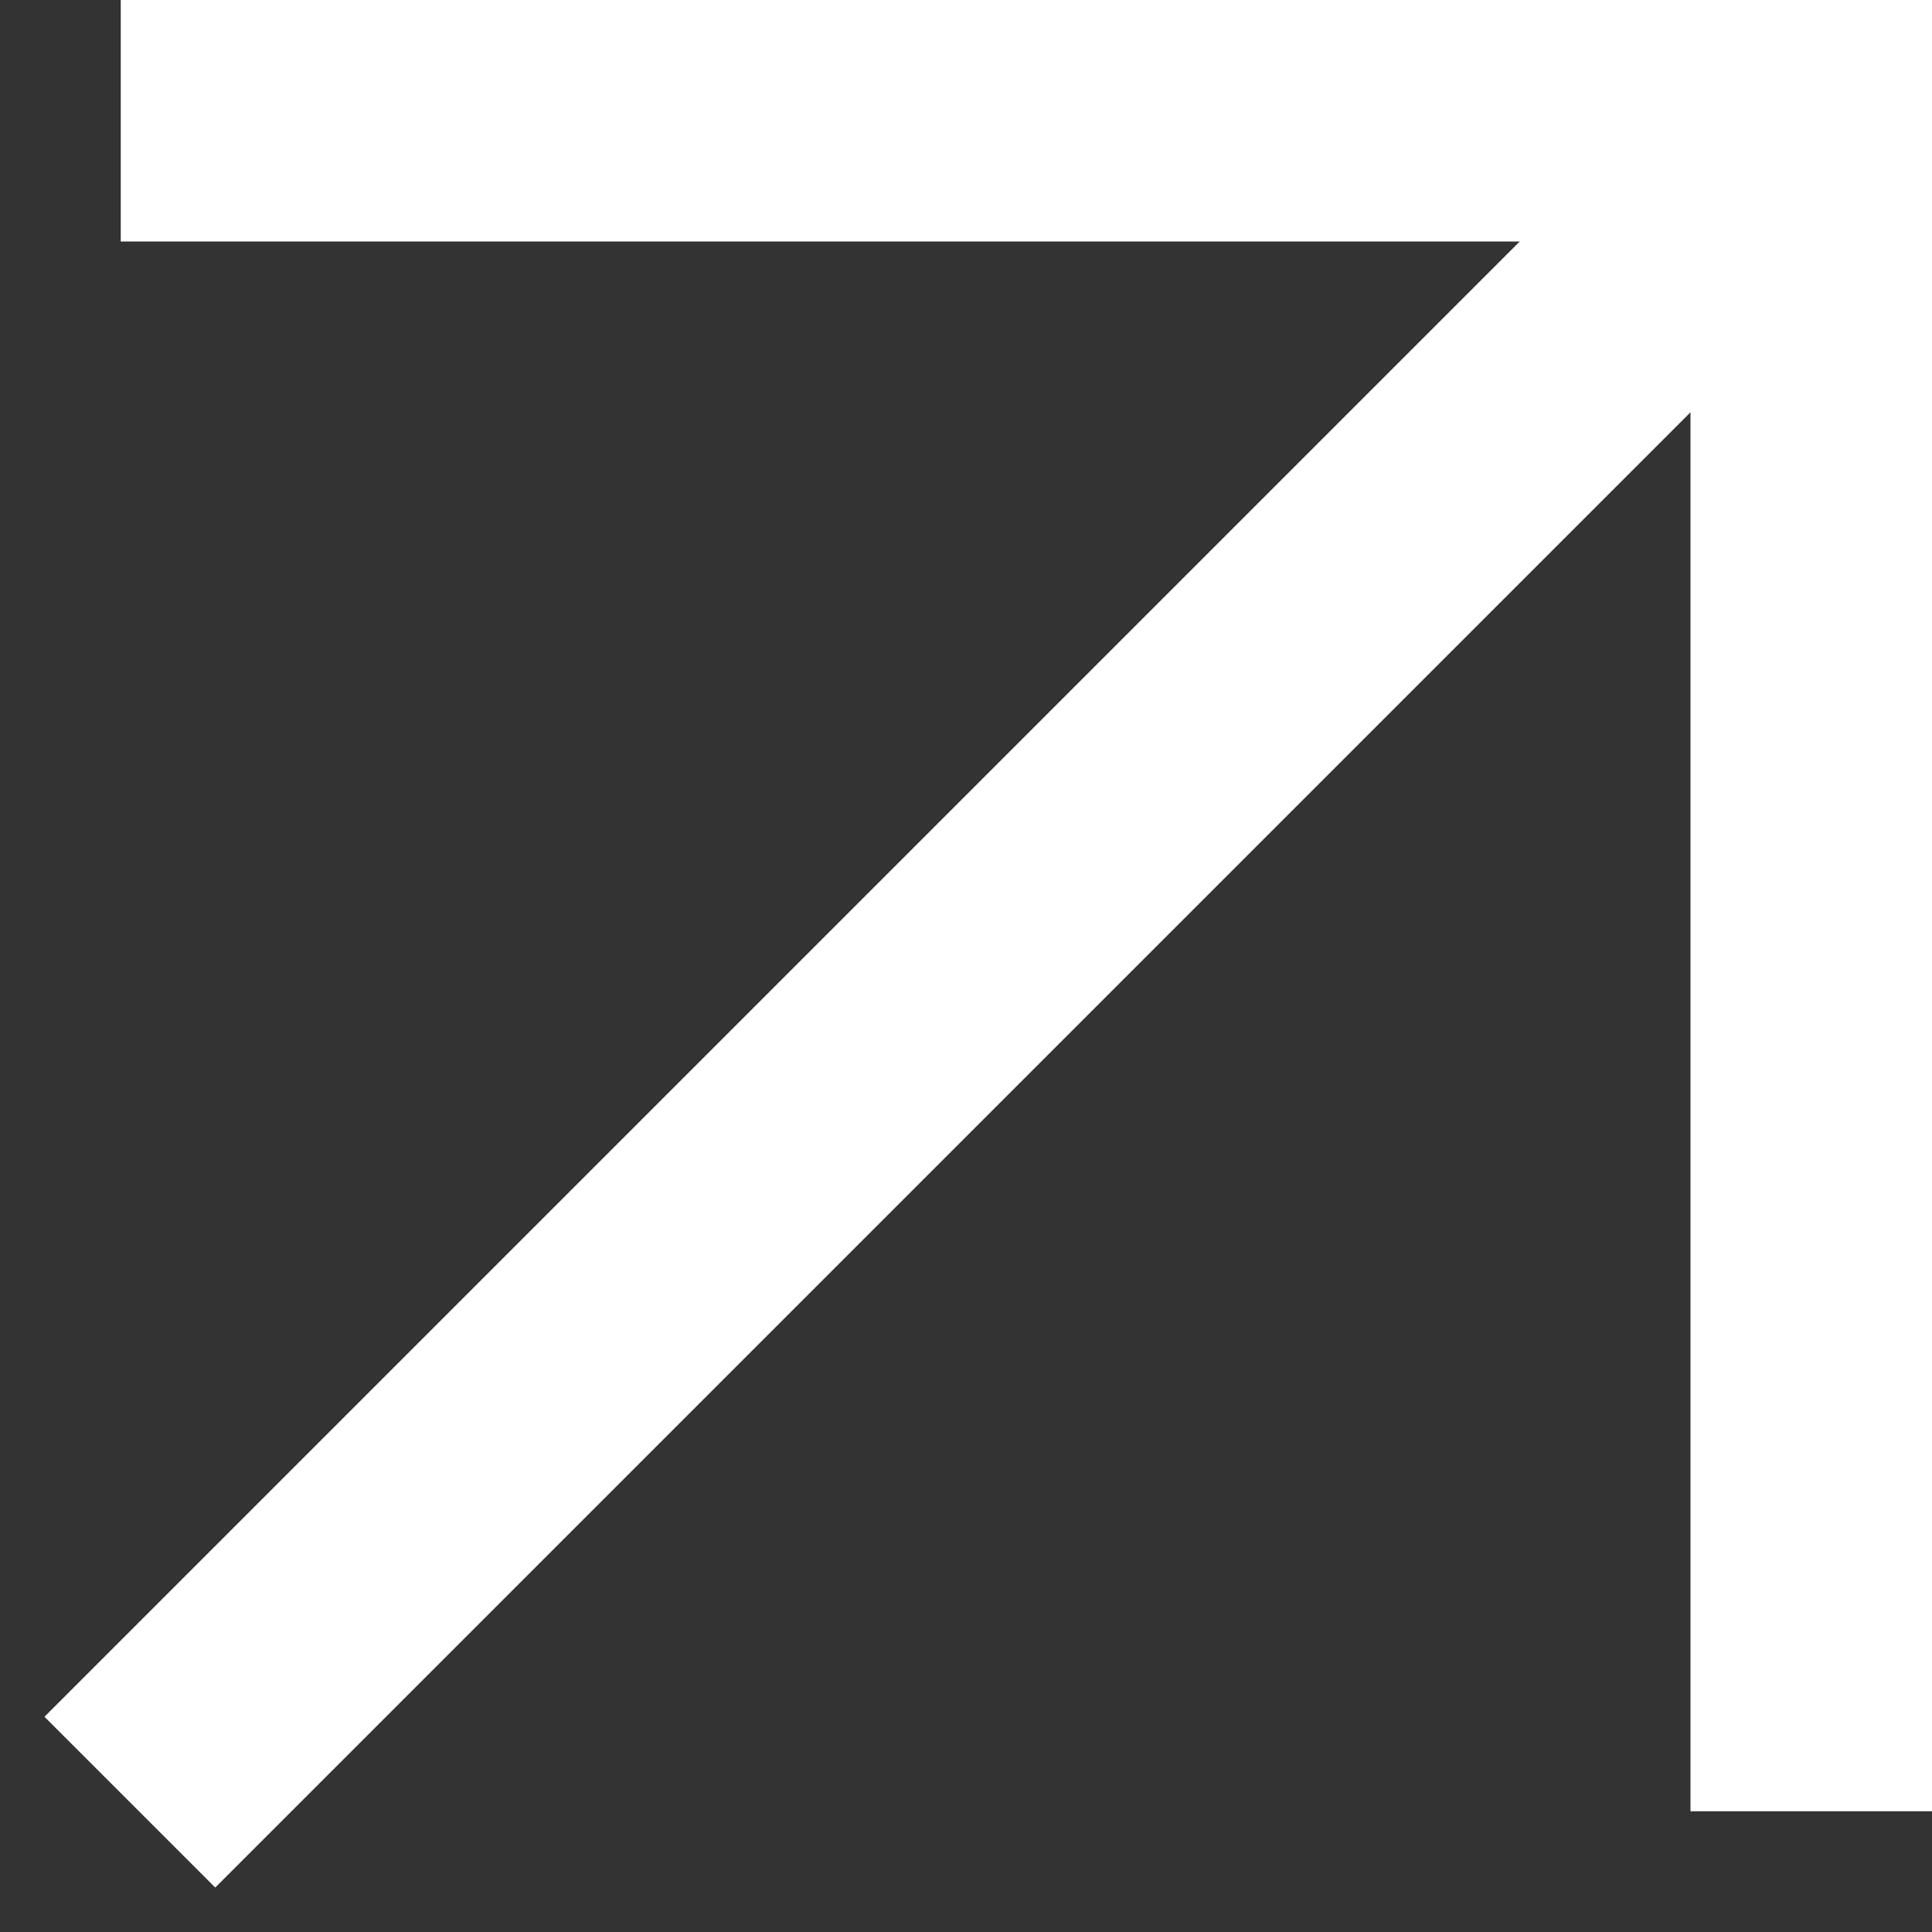
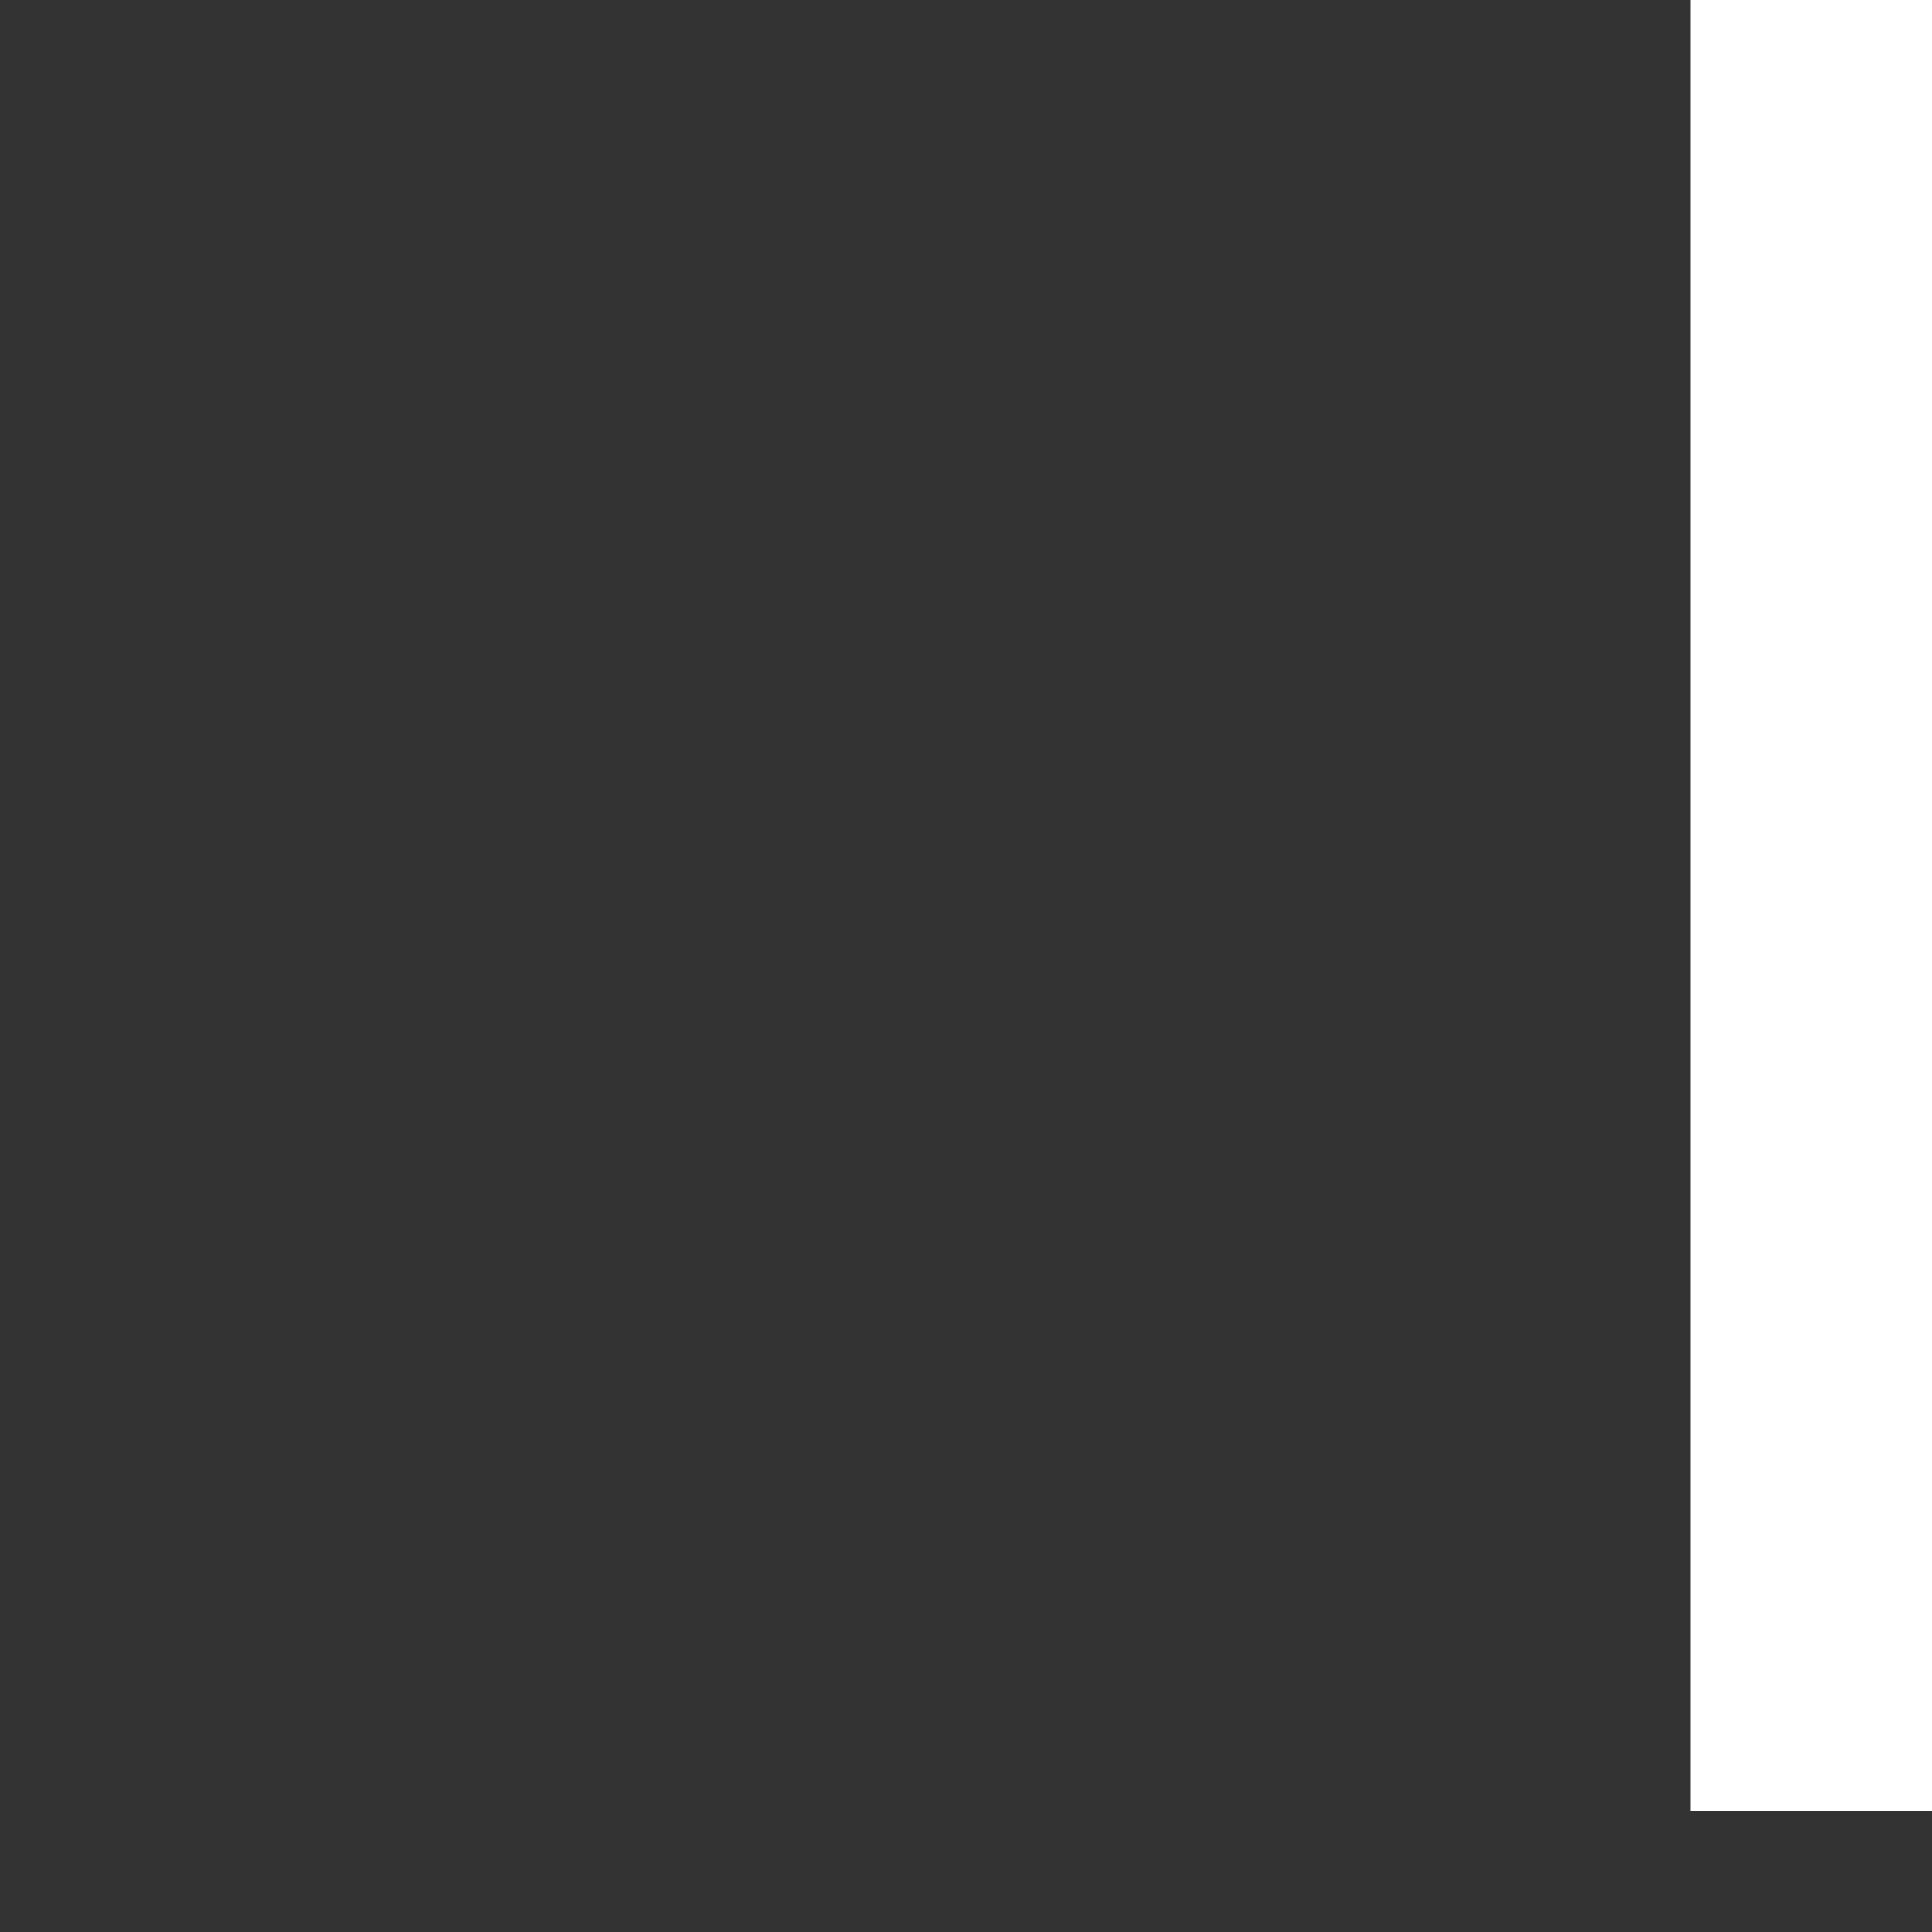
<svg xmlns="http://www.w3.org/2000/svg" xmlns:ns1="http://www.bohemiancoding.com/sketch/ns" viewBox="0 0 32 32" version="1.1" x="0px" y="0px" aria-hidden="true" width="32px" height="32px" style="fill:url(#CerosGradient_id5202bc792);">
  <rect x="0" y="0" width="32" height="32" fill="#333333" stroke="none" />
  <defs>
    <linearGradient class="cerosgradient" data-cerosgradient="true" id="CerosGradient_id5202bc792" gradientUnits="userSpaceOnUse" x1="50%" y1="100%" x2="50%" y2="0%">
      <stop offset="0%" stop-color="#FFFFFF" />
      <stop offset="100%" stop-color="#FFFFFF" />
    </linearGradient>
    <linearGradient />
  </defs>
  <title>Down</title>
  <desc>Created with Sketch.</desc>
  <g stroke="none" stroke-width="1" fill="none" fill-rule="evenodd" ns1:type="MSPage">
    <g ns1:type="MSArtboardGroup" transform="translate(-6, -8)" fill="#000000">
      <g ns1:type="MSLayerGroup" transform="translate(23, 23) rotate(-135) translate(-23, -23) ">
        <g transform="translate(2, 2)" ns1:type="MSShapeGroup">
-           <rect x="19" y="0" width="4" height="40" style="fill:url(#CerosGradient_id5202bc792);" />
-         </g>
+           </g>
        <g transform="translate(23, 23.707) rotate(45) translate(-23, -23.707) translate(7.5, 8.207)" ns1:type="MSShapeGroup">
          <rect x="6.03961325e-14" y="26" width="30" height="4" style="fill:url(#CerosGradient_id5202bc792);" />
-           <rect x="26" y="6.39488462e-14" width="4" height="30" style="fill:url(#CerosGradient_id5202bc792);" />
        </g>
      </g>
    </g>
  </g>
</svg>